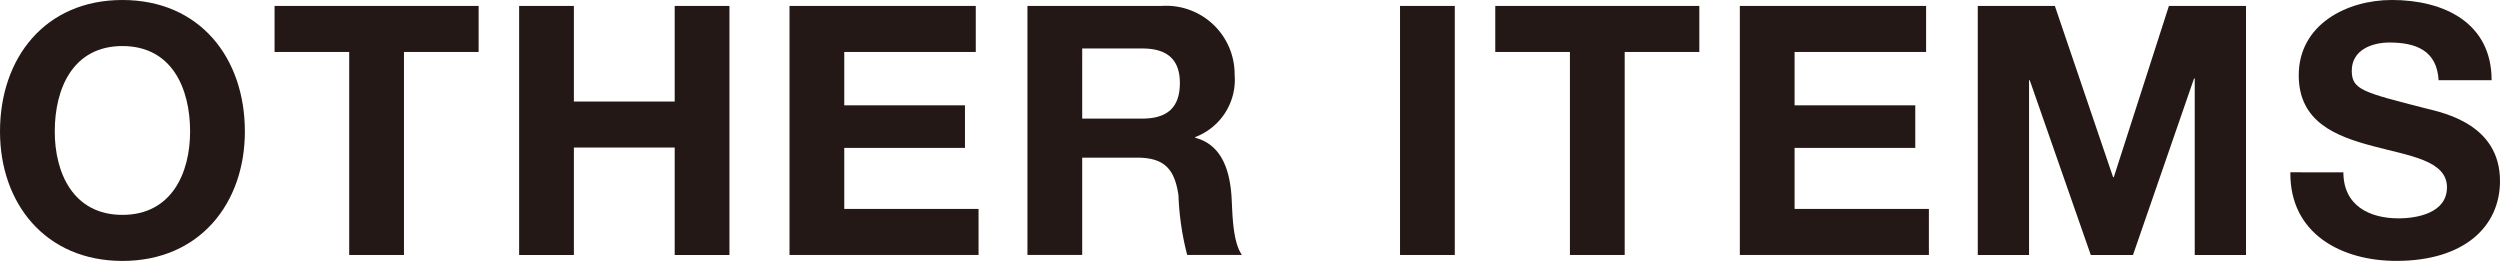
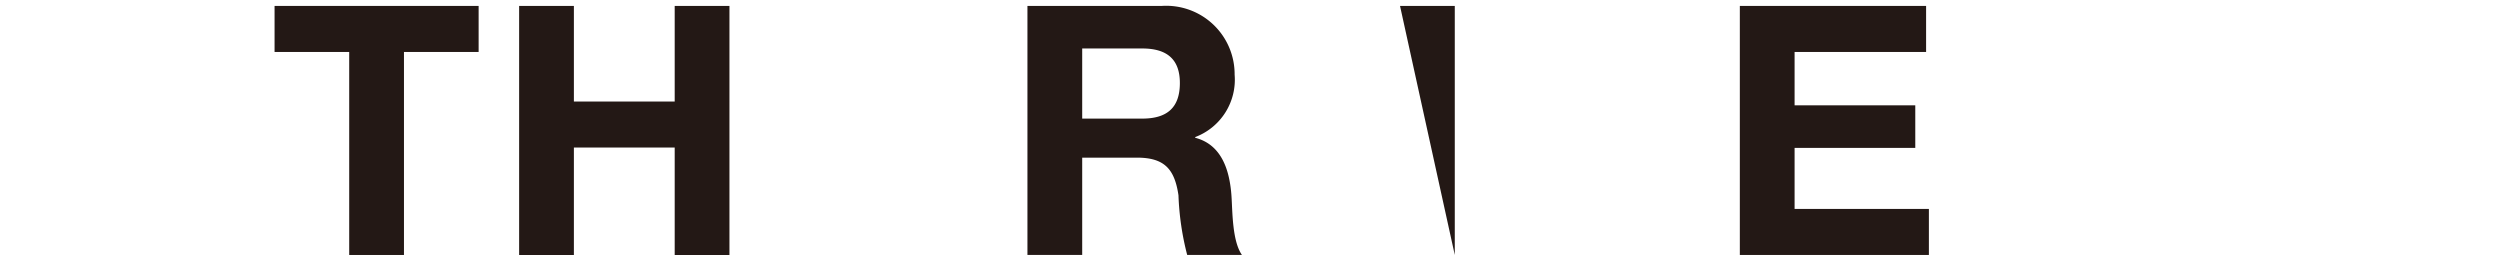
<svg xmlns="http://www.w3.org/2000/svg" id="レイヤー_1" data-name="レイヤー 1" viewBox="0 0 150.483 15.705">
  <defs>
    <style>.cls-1{fill:#231815;}</style>
  </defs>
  <title>ttl_other</title>
-   <path class="cls-1" d="M7.37,0c4.64,0,7.37,3.464,7.37,7.916,0,4.325-2.729,7.79-7.37,7.79S0,12.241,0,7.916C0,3.464,2.729,0,7.37,0Zm0,12.934c2.96,0,4.073-2.52,4.073-5.018,0-2.625-1.113-5.144-4.073-5.144S3.296,5.291,3.296,7.916C3.296,10.414,4.409,12.934,7.37,12.934Z" />
  <path class="cls-1" d="M21.02,3.128H16.527V.357H28.81V3.128H24.316V15.348H21.02Z" />
  <path class="cls-1" d="M31.248.357h3.296V6.11H40.612V.357h3.296V15.348H40.612V8.881H34.544v6.467H31.248Z" />
-   <path class="cls-1" d="M47.523.357H58.735V3.128H50.819v3.212H58.084V8.902H50.819v3.674h8.083v2.771H47.523Z" />
  <path class="cls-1" d="M61.845.357h8.083a4.119,4.119,0,0,1,4.388,4.136,3.689,3.689,0,0,1-2.373,3.758v.042c1.617.42,2.079,1.995,2.184,3.506.063.945.042,2.708.63,3.548H71.461a16.579,16.579,0,0,1-.525-3.59c-.231-1.575-.84-2.268-2.499-2.268H65.141v5.858H61.845Zm3.296,6.782h3.611c1.47,0,2.268-.63,2.268-2.142,0-1.449-.798-2.079-2.268-2.079H65.141Z" />
-   <path class="cls-1" d="M84.272.357h3.296V15.348H84.272Z" />
-   <path class="cls-1" d="M94.499,3.128H90.005V.357h12.283V3.128H97.795V15.348H94.499Z" />
+   <path class="cls-1" d="M84.272.357h3.296V15.348Z" />
  <path class="cls-1" d="M104.726.357H115.938V3.128h-7.916v3.212h7.265V8.902h-7.265v3.674h8.084v2.771H104.726Z" />
-   <path class="cls-1" d="M119.048.357H123.688L127.194,10.666h.042L130.554.357h4.64V15.348h-3.086V4.724h-.042l-3.674,10.624h-2.541l-3.674-10.519h-.042v10.519h-3.086Z" />
-   <path class="cls-1" d="M141.056,10.372c0,1.995,1.554,2.771,3.317,2.771,1.155,0,2.918-.336,2.918-1.869,0-1.617-2.247-1.89-4.451-2.478-2.226-.588-4.472-1.449-4.472-4.262,0-3.065,2.897-4.535,5.606-4.535,3.128,0,6.005,1.365,6.005,4.829h-3.191c-.105-1.806-1.386-2.268-2.96-2.268-1.05,0-2.268.441-2.268,1.701,0,1.155.714,1.302,4.472,2.268,1.092.273,4.451.966,4.451,4.367,0,2.75-2.163,4.808-6.236,4.808-3.317,0-6.425-1.638-6.383-5.333Z" />
</svg>